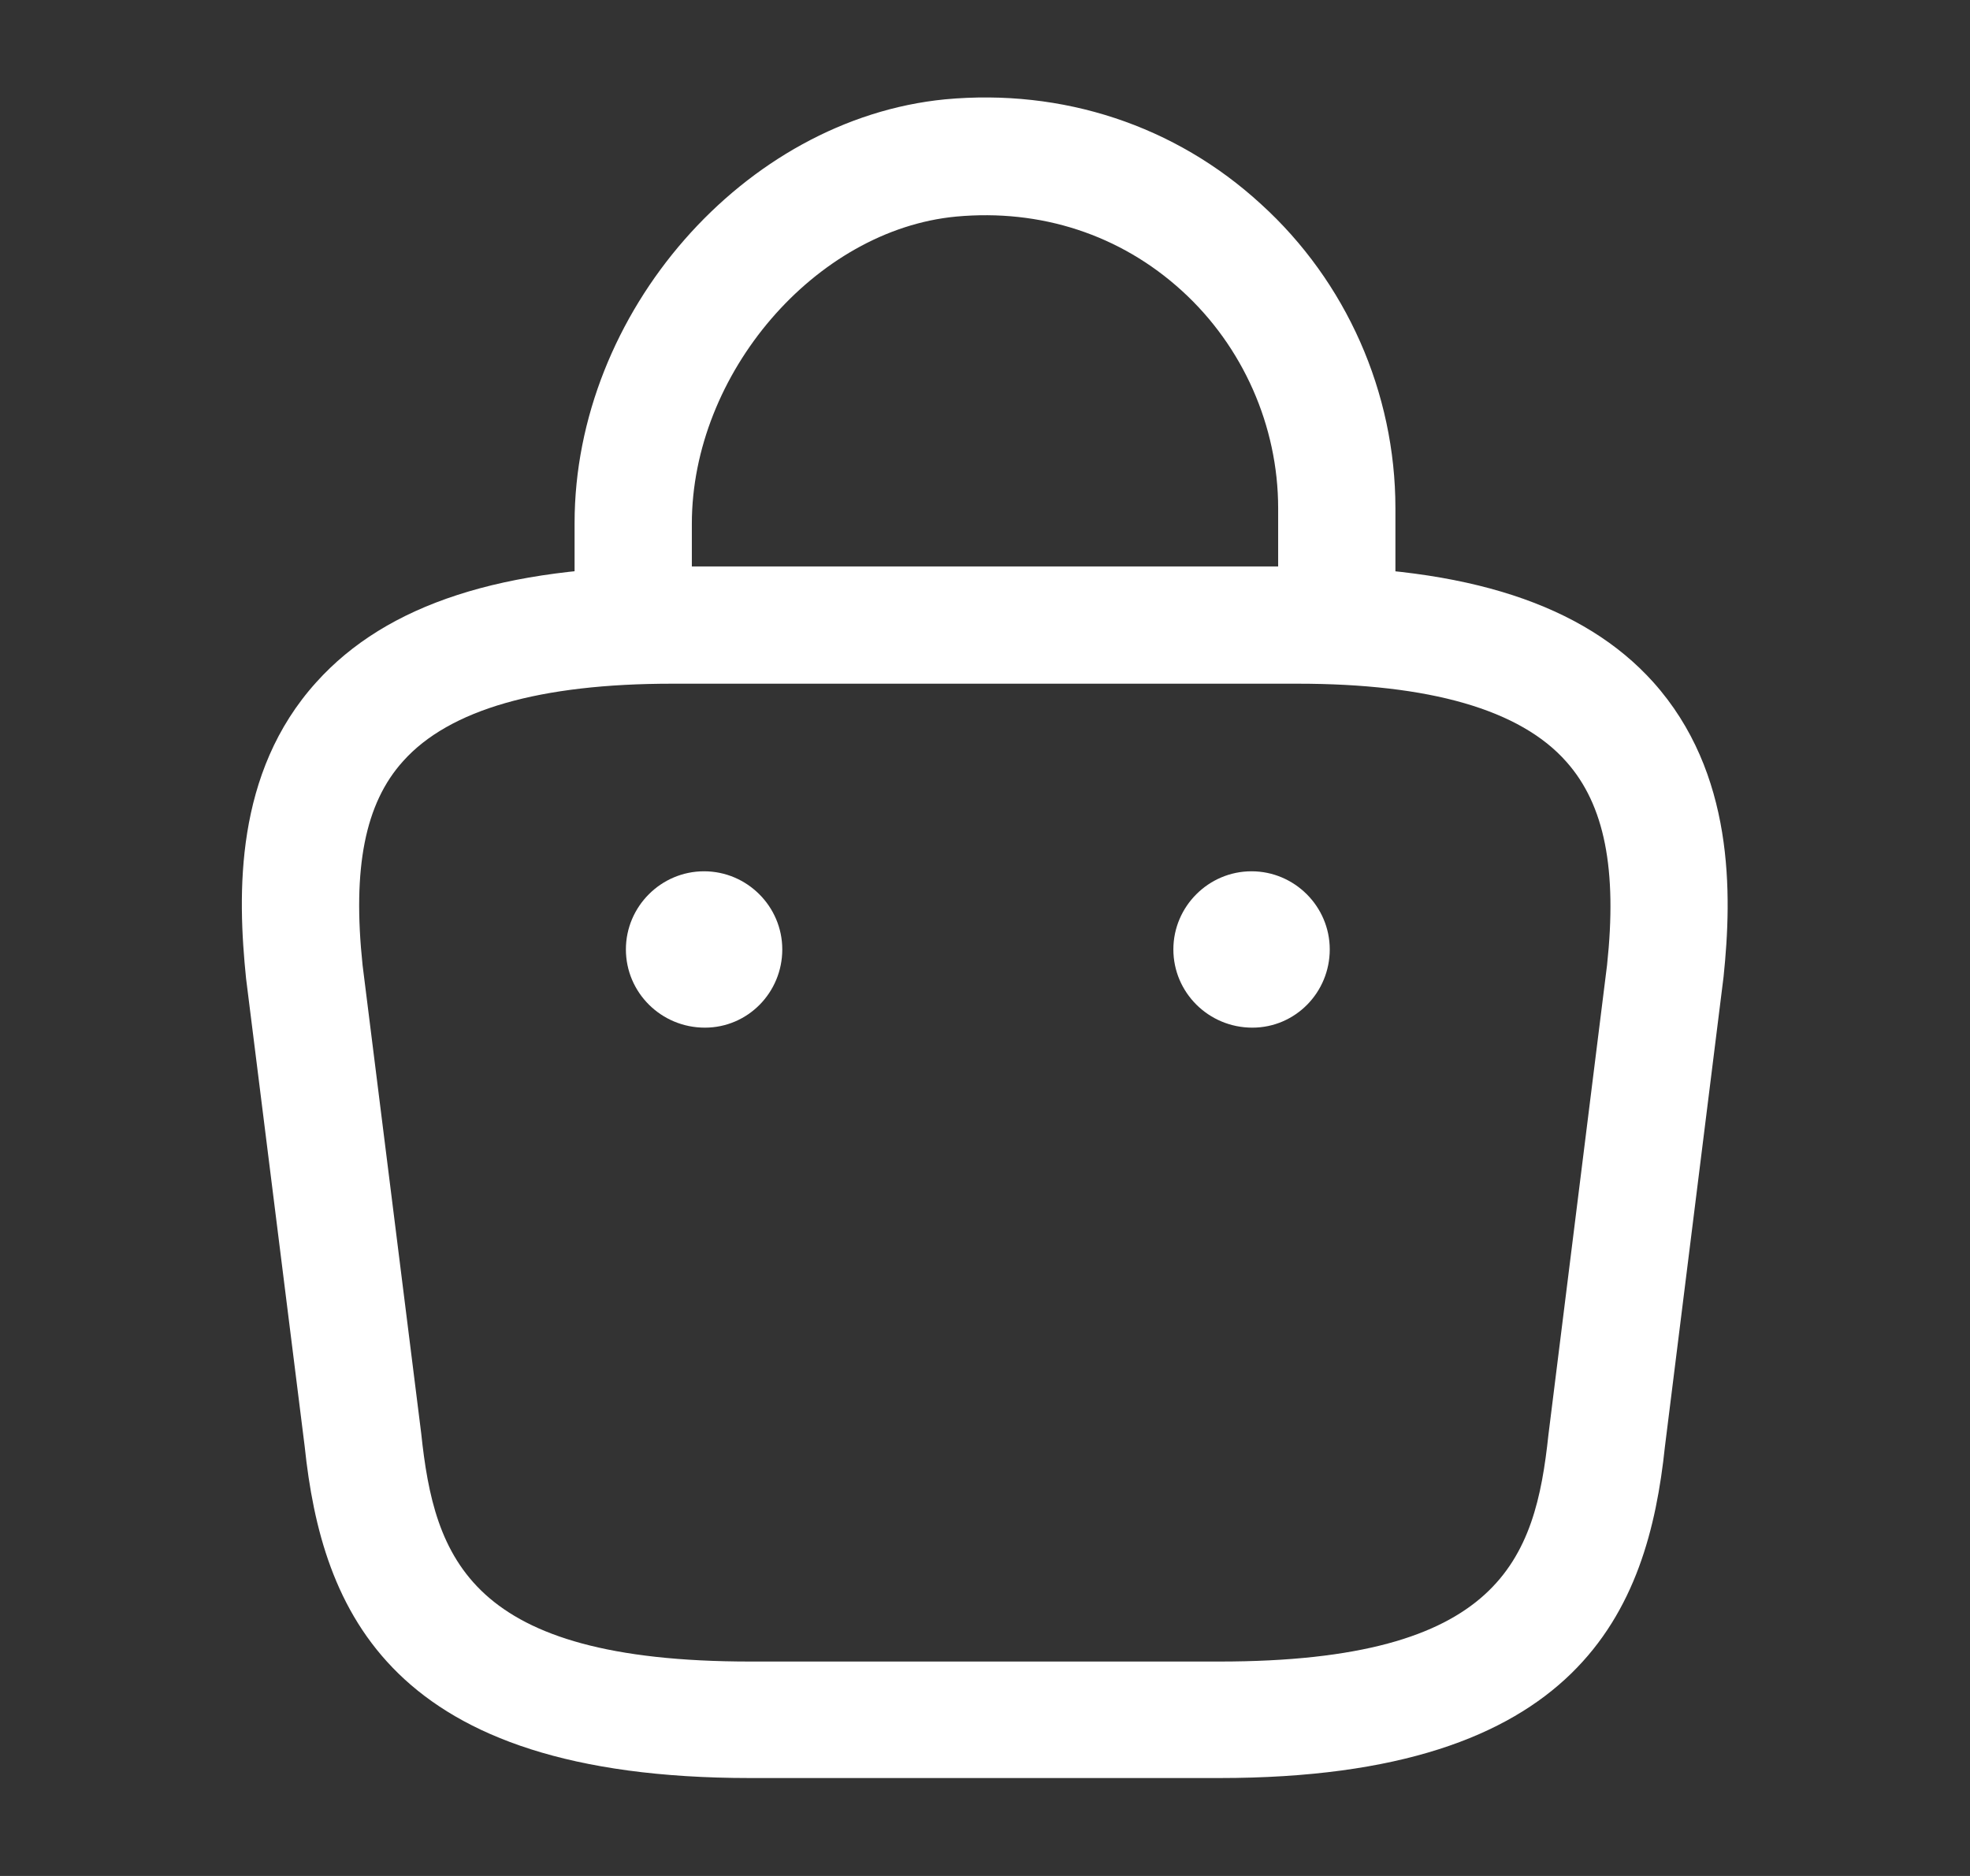
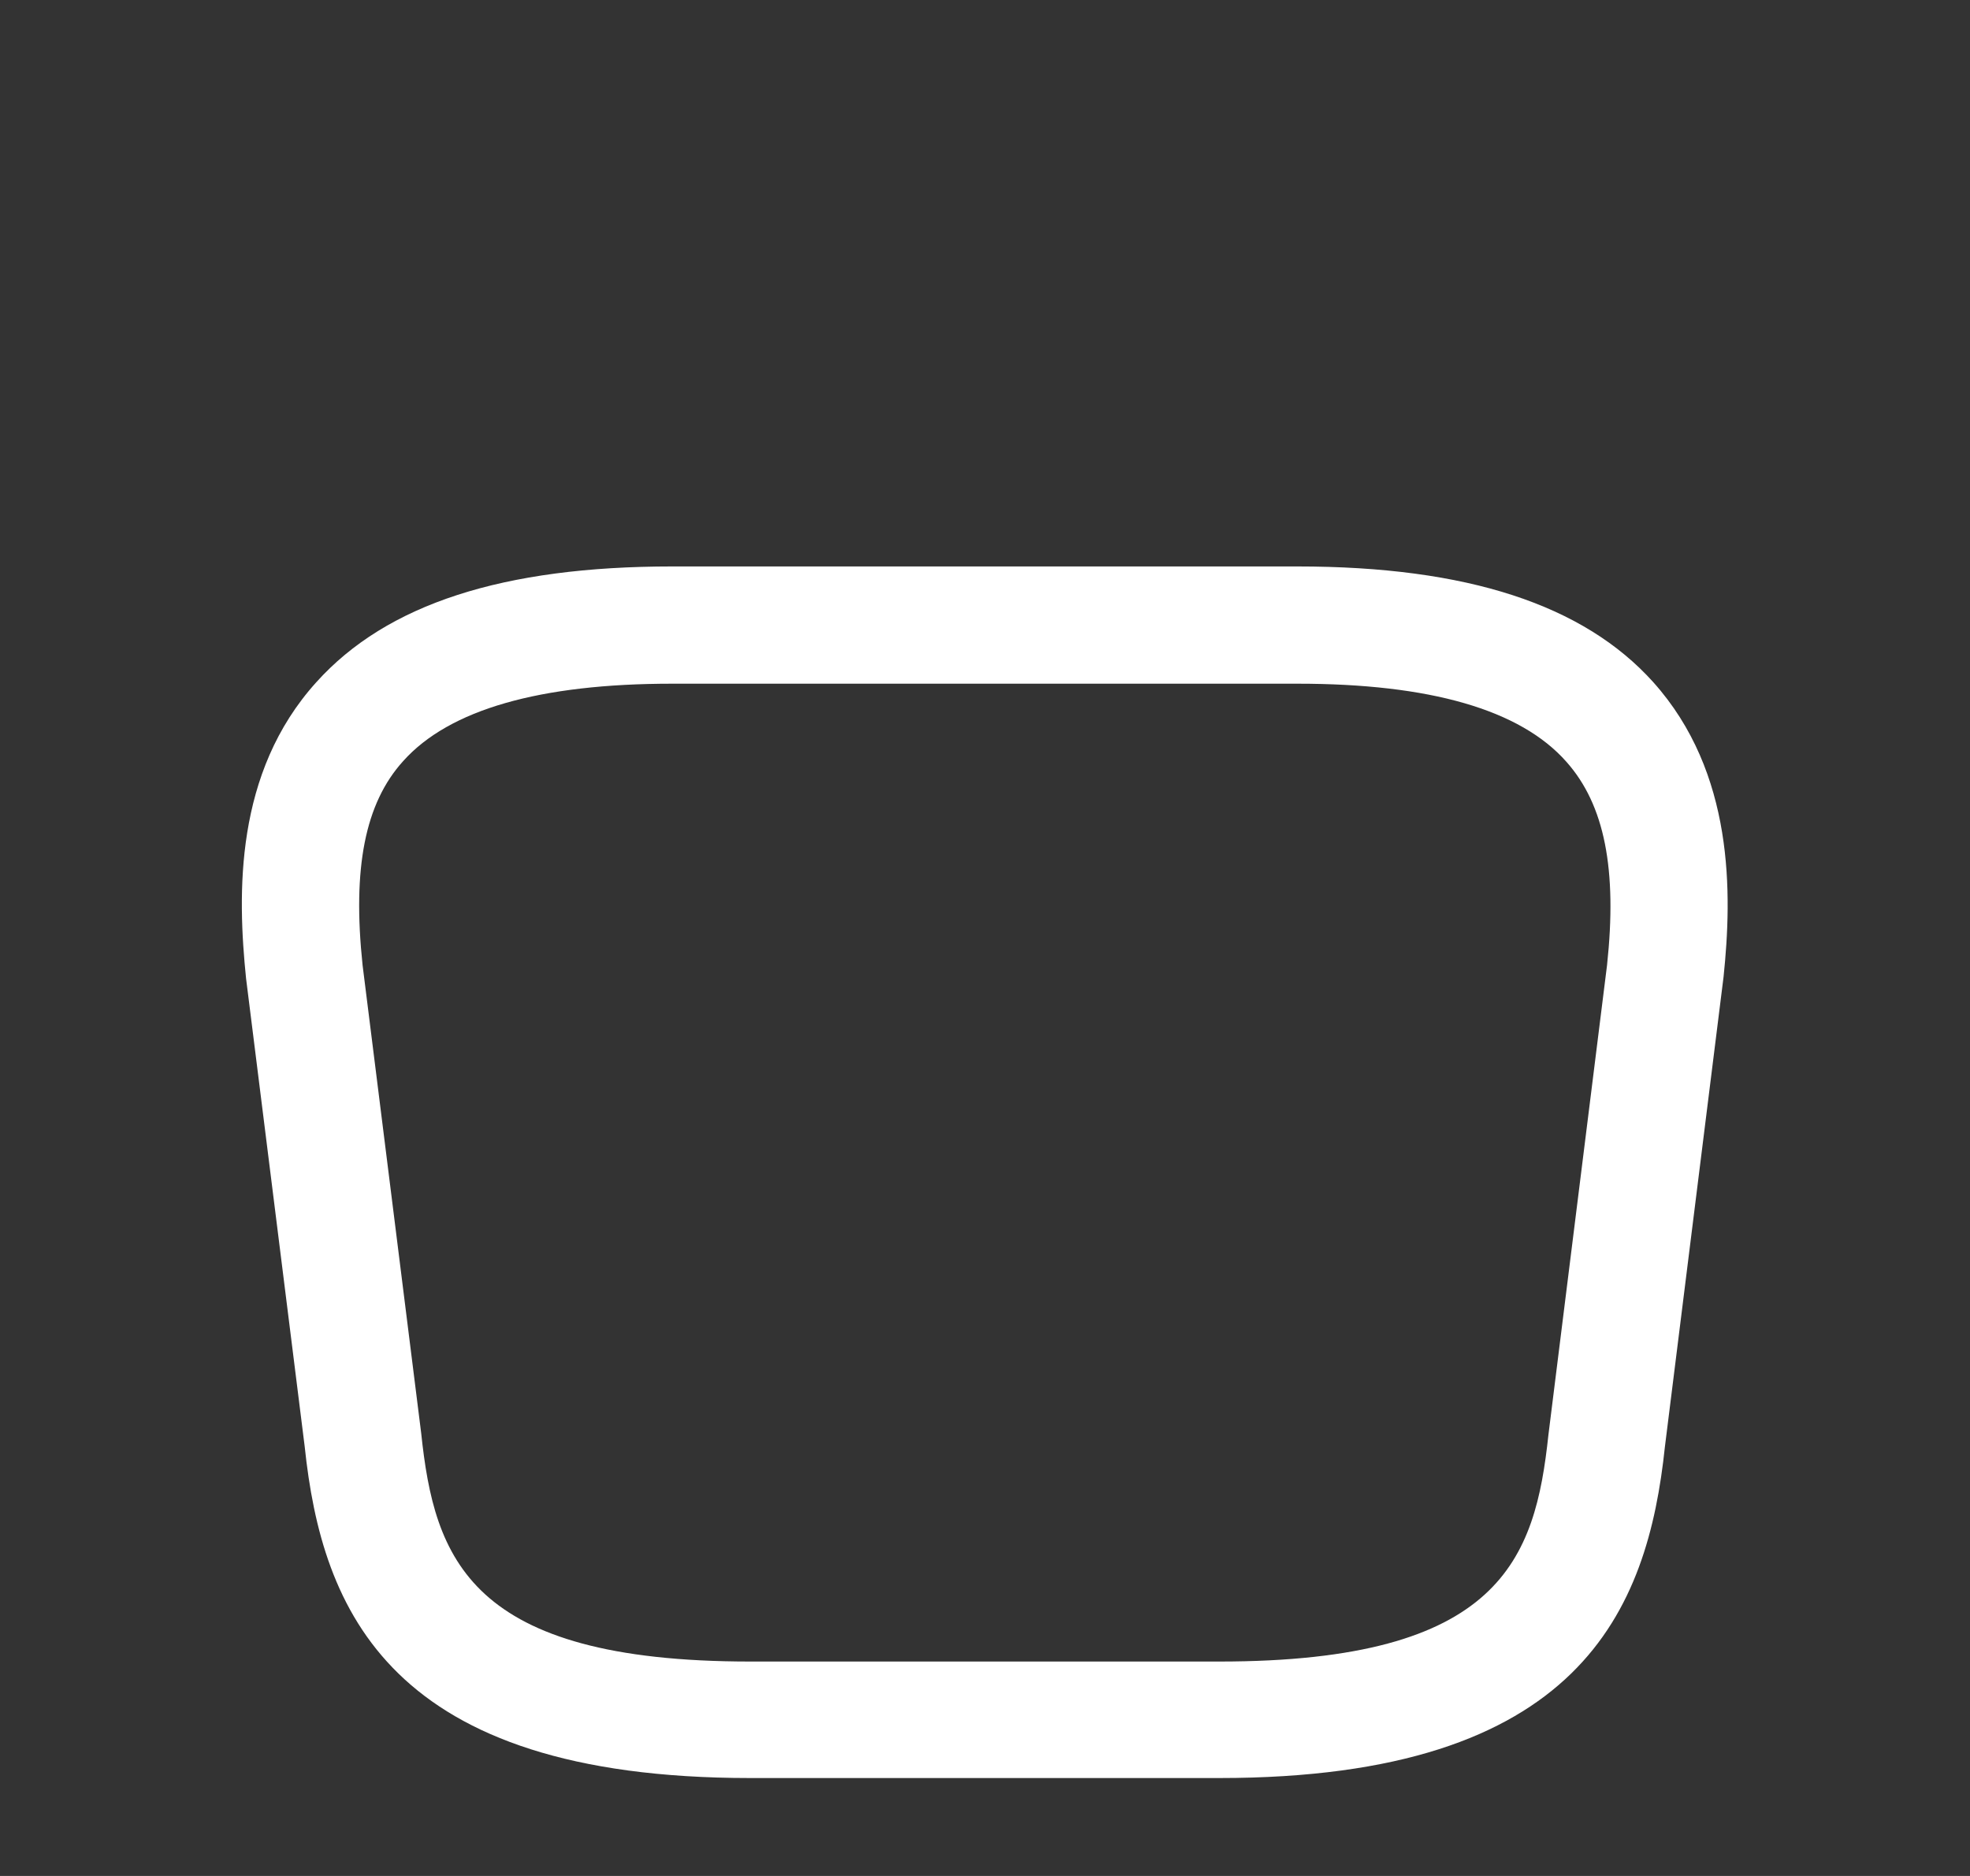
<svg xmlns="http://www.w3.org/2000/svg" width="21" height="20" viewBox="0 0 21 20" fill="none">
  <rect x="0" y="0" width="21" height="20" fill="#333333" stroke="none" />
-   <path d="M14.25 7.193C13.908 7.193 13.625 6.909 13.625 6.568V5.418C13.625 4.543 13.25 3.693 12.6 3.101C11.942 2.501 11.092 2.226 10.192 2.309C8.692 2.451 7.375 3.984 7.375 5.584V6.393C7.375 6.734 7.092 7.018 6.75 7.018C6.408 7.018 6.125 6.734 6.125 6.393V5.576C6.125 3.334 7.933 1.268 10.075 1.059C11.325 0.943 12.525 1.334 13.442 2.176C14.35 3.001 14.875 4.184 14.875 5.418V6.568C14.875 6.909 14.592 7.193 14.25 7.193Z" fill="white" />
  <path d="M12.998 18.956H7.998C4.148 18.956 3.431 17.164 3.248 15.422L2.623 10.431C2.531 9.531 2.498 8.239 3.373 7.272C4.123 6.439 5.365 6.039 7.165 6.039H13.831C15.64 6.039 16.881 6.447 17.623 7.272C18.49 8.239 18.465 9.531 18.373 10.414L17.748 15.422C17.565 17.164 16.848 18.956 12.998 18.956ZM7.165 7.289C5.756 7.289 4.79 7.564 4.298 8.114C3.89 8.564 3.756 9.256 3.865 10.289L4.49 15.281C4.631 16.614 4.998 17.714 7.998 17.714H12.998C15.998 17.714 16.365 16.622 16.506 15.297L17.131 10.289C17.24 9.272 17.106 8.581 16.698 8.122C16.206 7.564 15.24 7.289 13.831 7.289H7.165Z" fill="white" />
-   <path d="M13.35 10.956C12.883 10.956 12.508 10.581 12.508 10.122C12.508 9.664 12.883 9.289 13.341 9.289C13.8 9.289 14.175 9.664 14.175 10.122C14.175 10.581 13.808 10.956 13.35 10.956Z" fill="white" />
-   <path d="M7.514 10.956C7.047 10.956 6.672 10.581 6.672 10.122C6.672 9.664 7.047 9.289 7.505 9.289C7.964 9.289 8.339 9.664 8.339 10.122C8.339 10.581 7.972 10.956 7.514 10.956Z" fill="white" />
</svg>